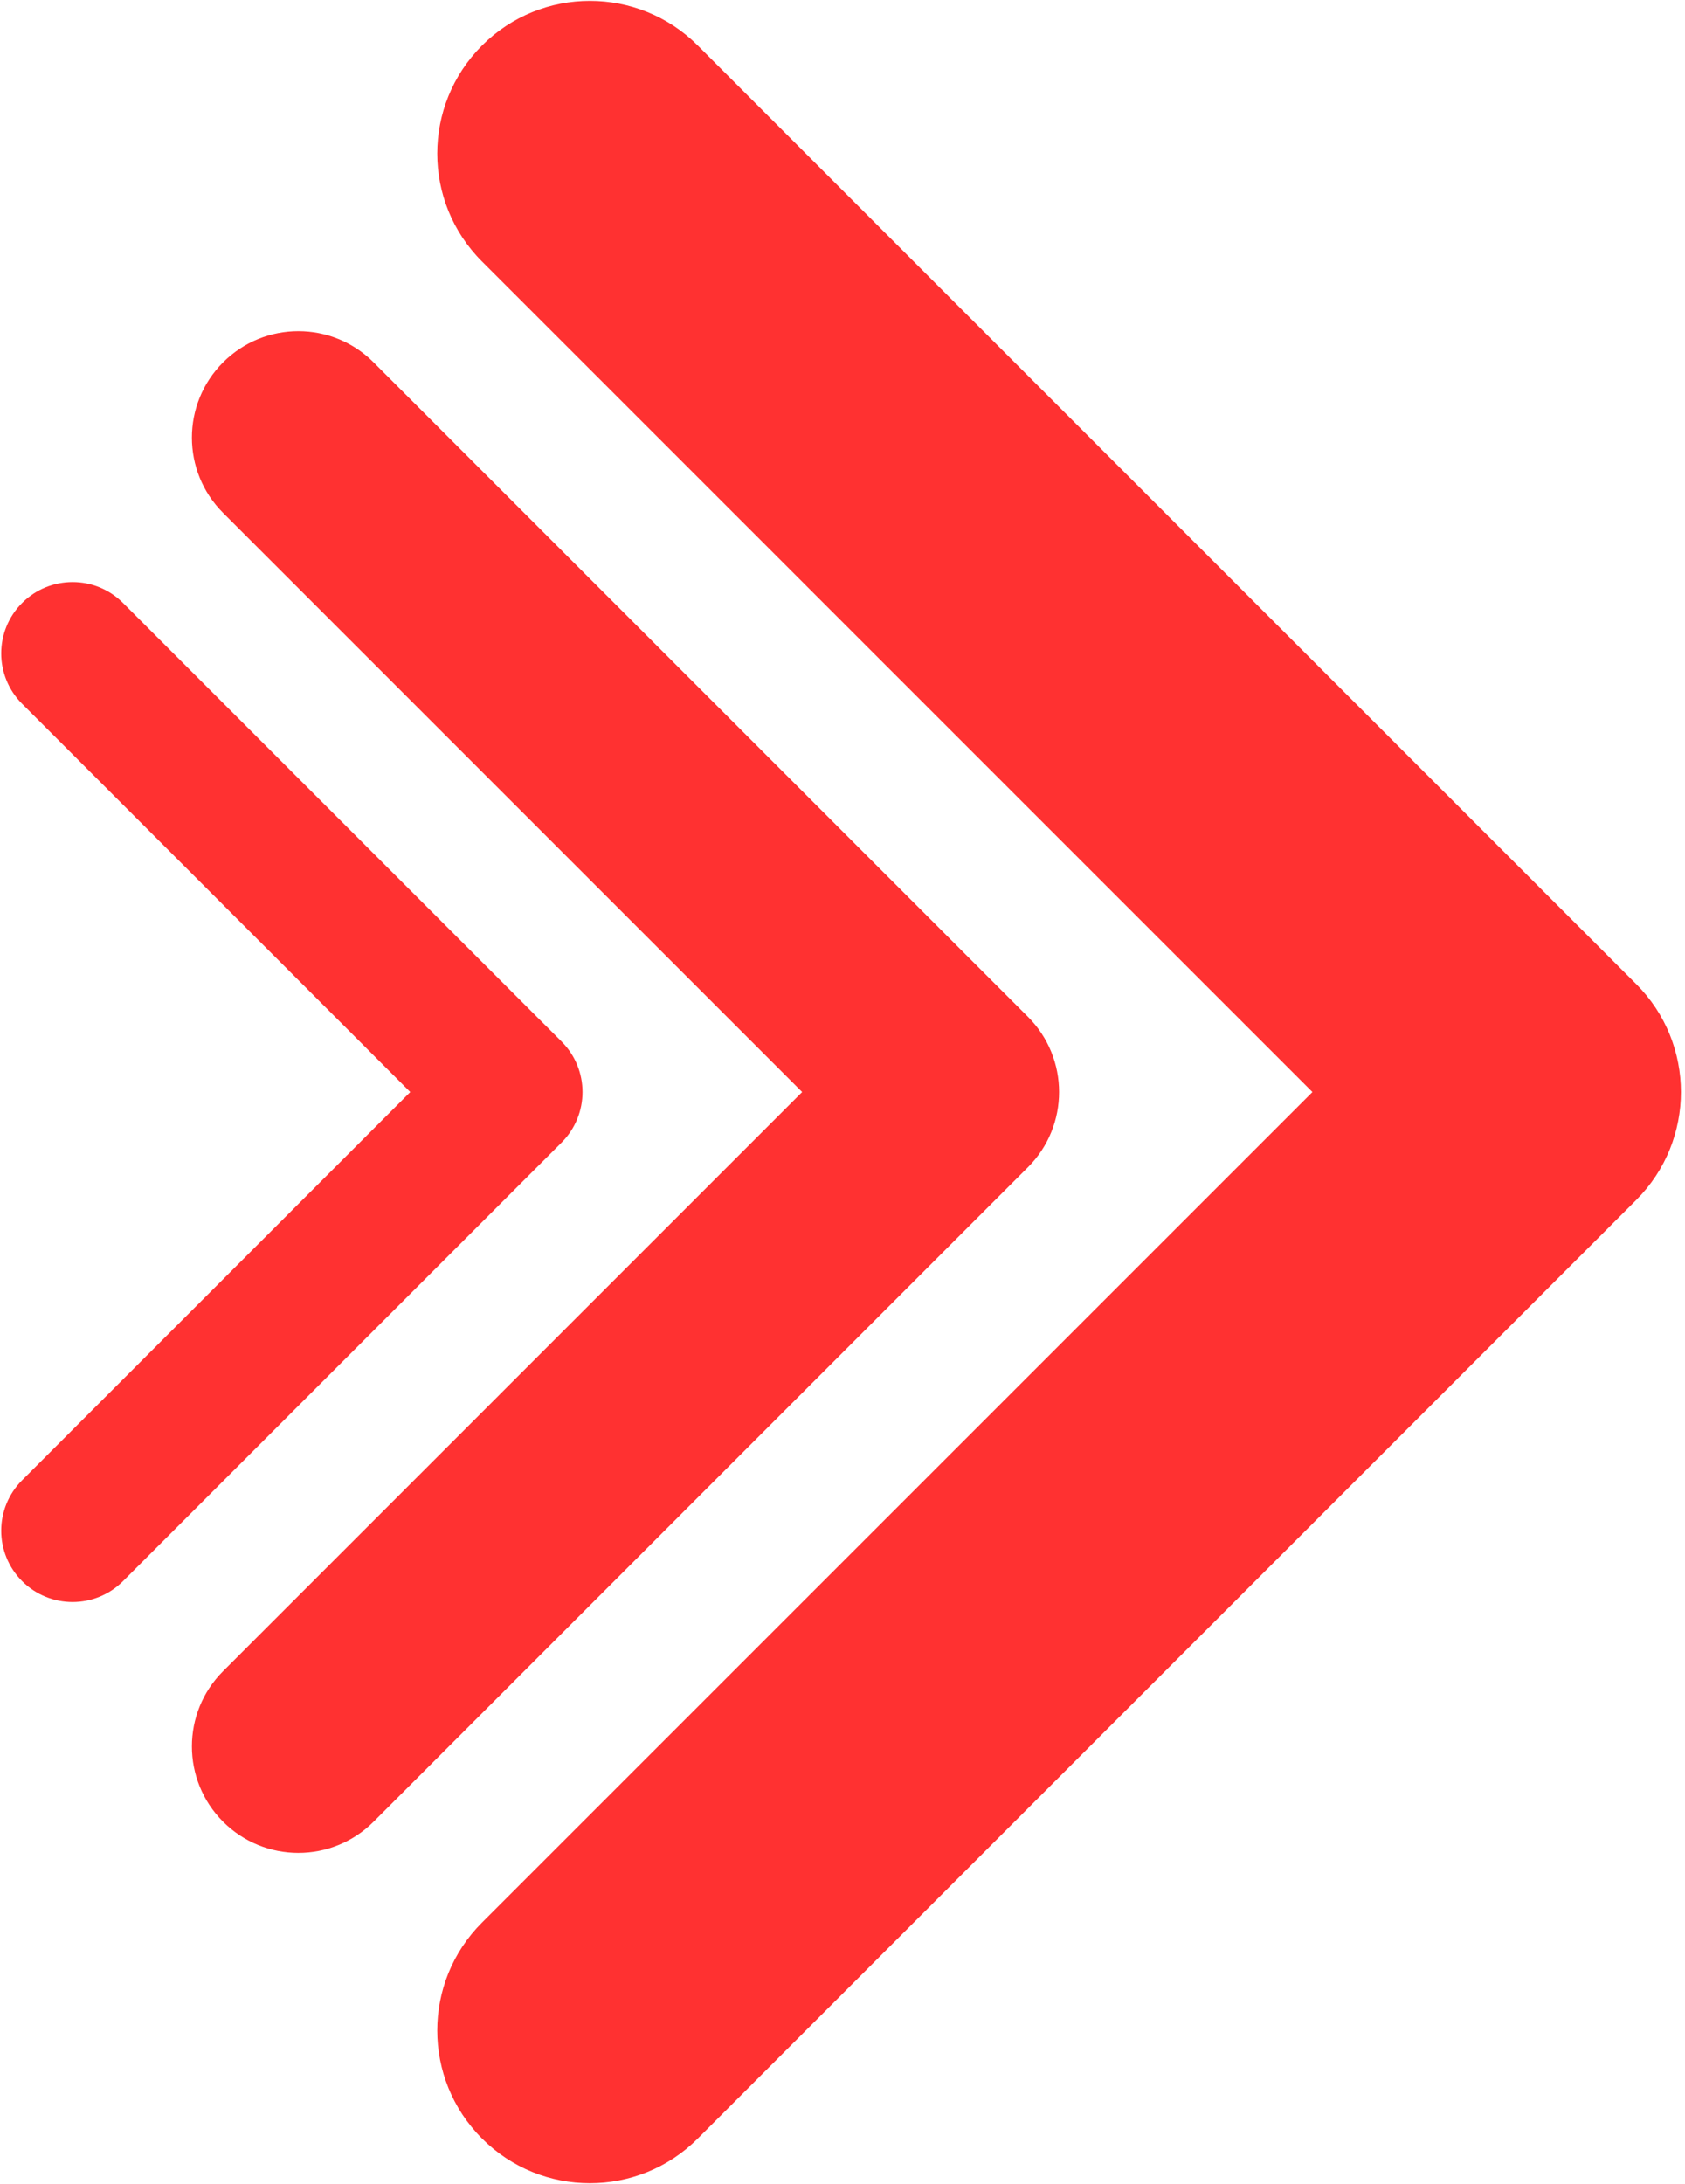
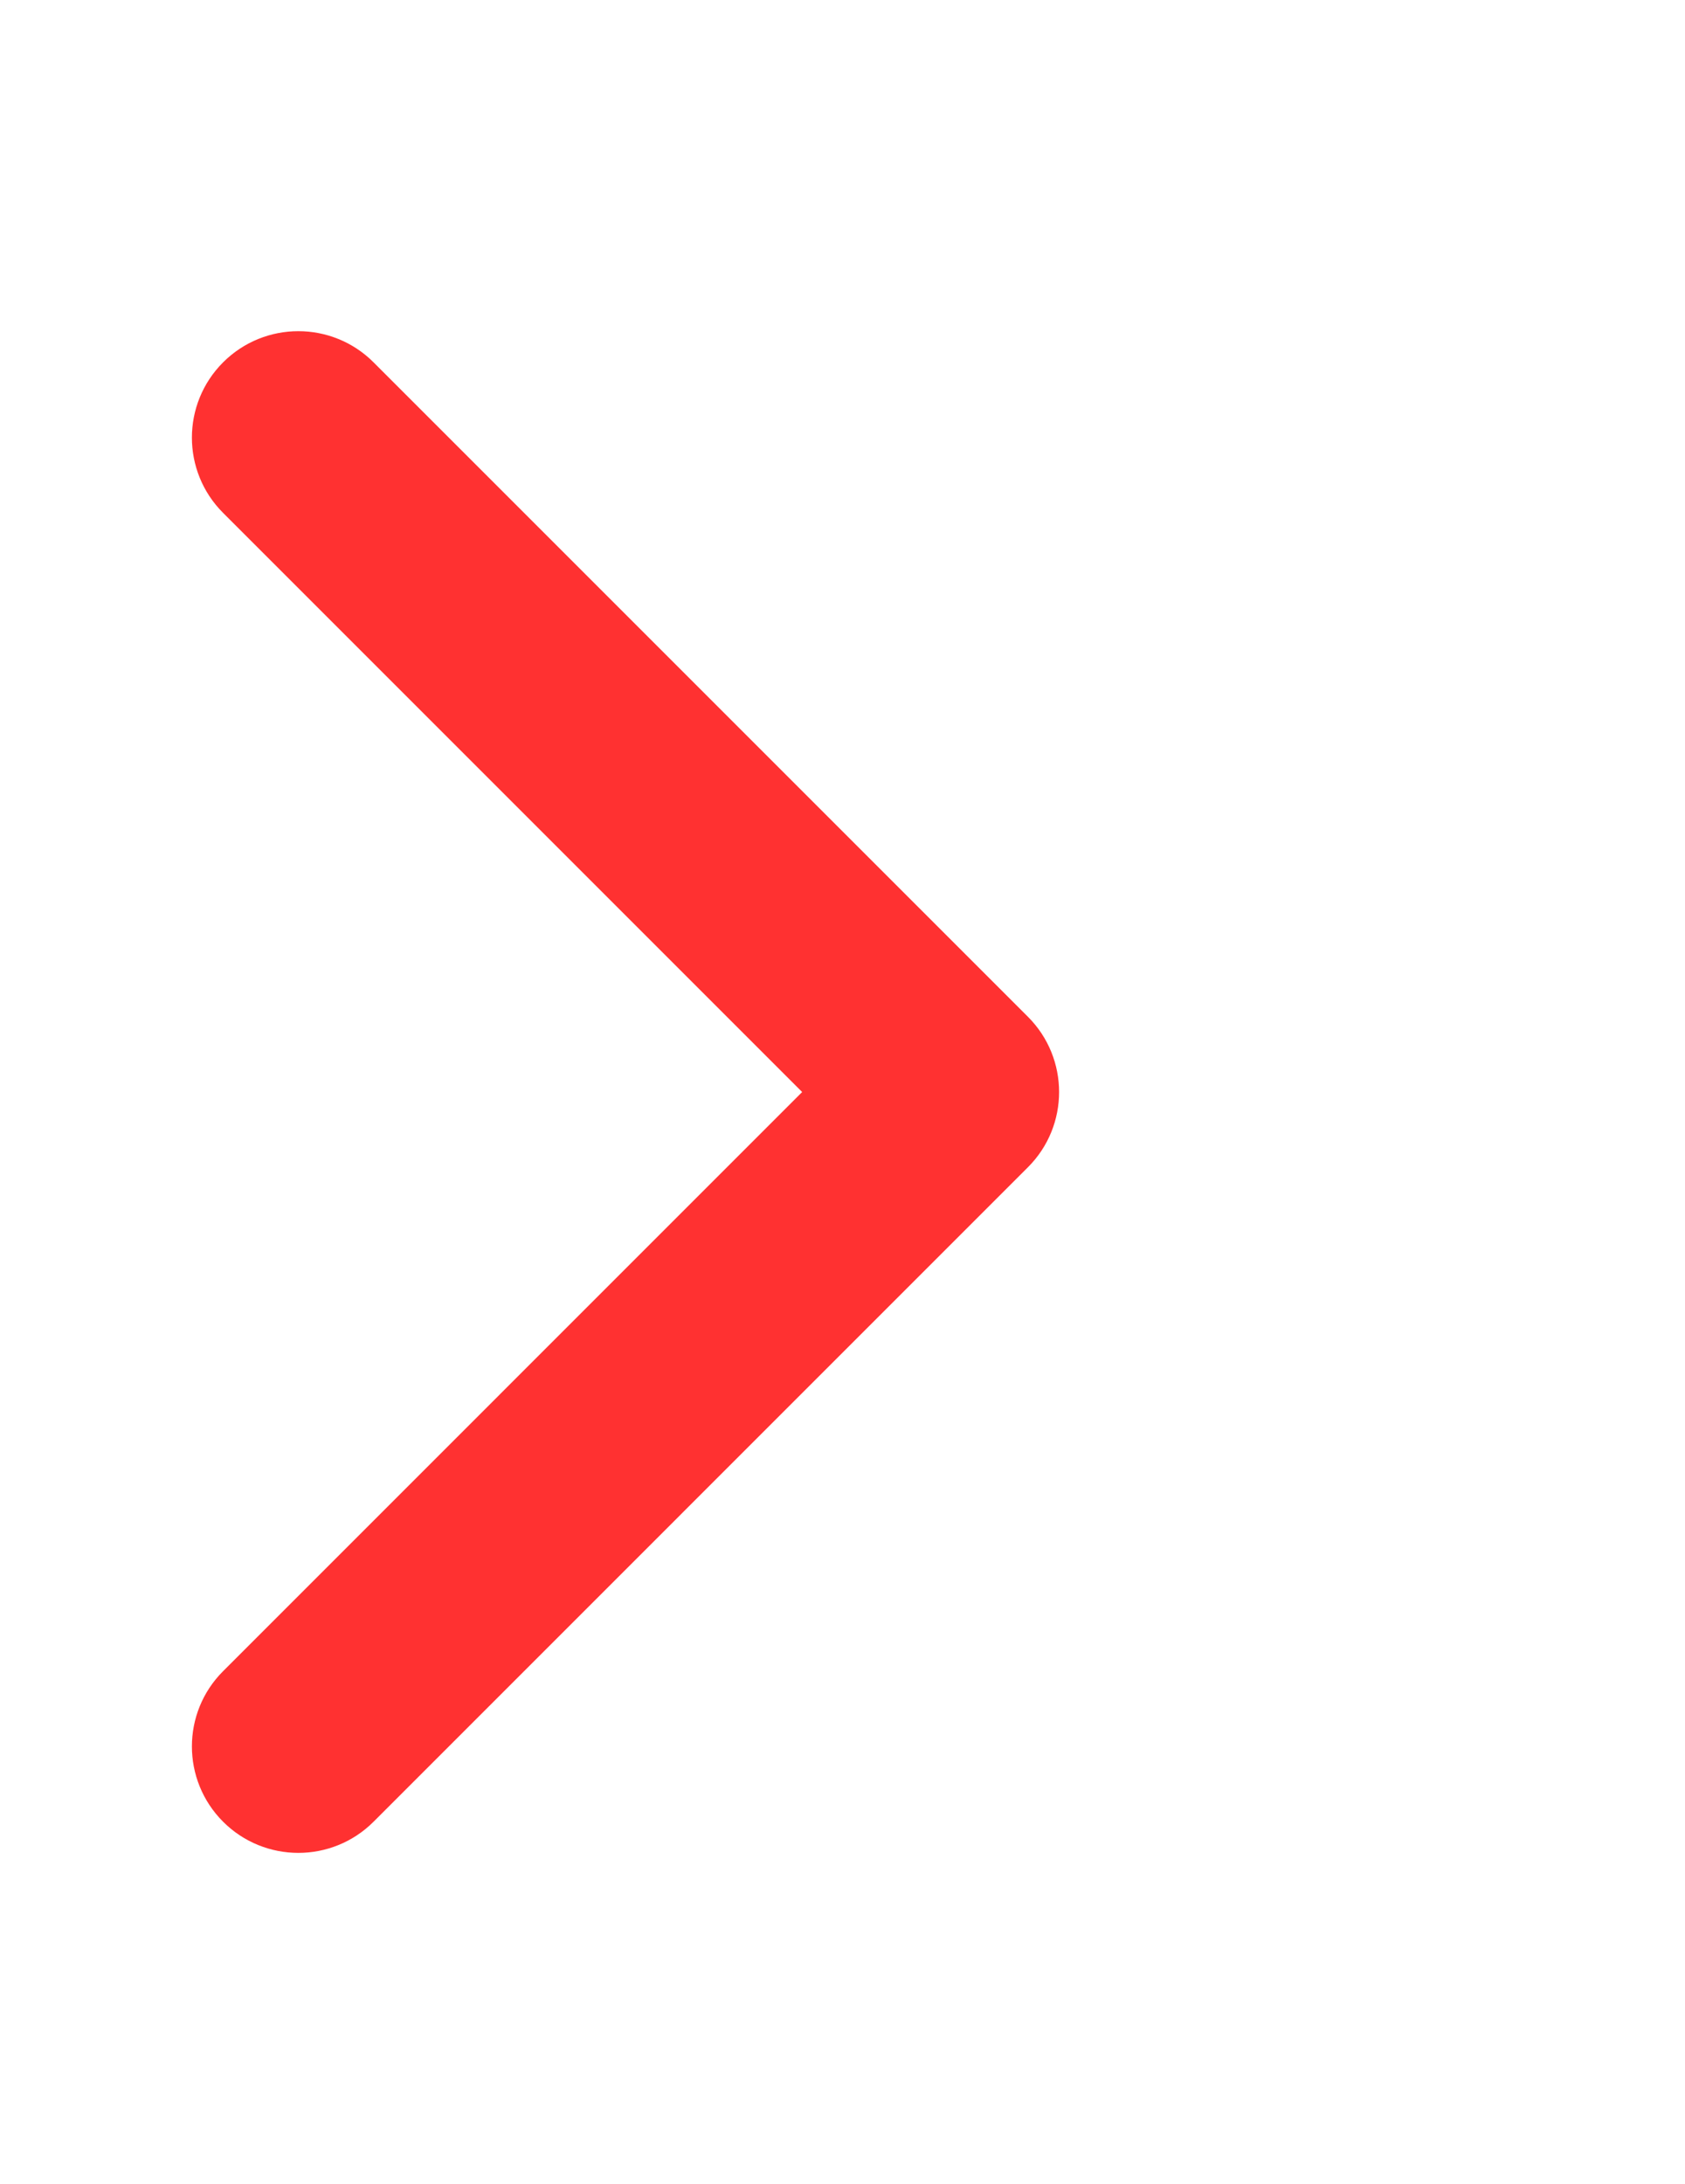
<svg xmlns="http://www.w3.org/2000/svg" width="331" height="429" viewBox="0 0 331 429" fill="none">
-   <path d="M321.417 193.292L137.078 8.948C125.375 -2.755 106.385 -2.755 94.682 8.948C82.964 20.667 82.964 39.651 94.682 51.359L257.813 214.495L94.682 377.63C82.964 389.333 82.964 408.328 94.682 420.036C100.531 425.891 108.203 428.818 115.88 428.818C123.557 428.818 131.229 425.891 137.078 420.036L321.417 235.698C333.13 223.99 333.13 205 321.417 193.292Z" fill="#FF3131" />
  <path d="M201.922 229.276C210.089 221.115 210.089 207.87 201.922 199.708L73.385 71.172C65.224 63.01 51.984 63.01 43.823 71.172C35.656 79.338 35.656 92.578 43.823 100.74L157.573 214.495L43.823 328.25C35.656 336.406 35.656 349.646 43.823 357.818C47.906 361.896 53.25 363.938 58.604 363.938C63.958 363.938 69.302 361.896 73.385 357.818L201.922 229.276Z" fill="#FF3131" />
-   <path d="M110.323 224.406C115.797 218.932 115.797 210.052 110.323 204.583L24.161 118.427C18.698 112.958 9.818 112.958 4.349 118.427C-1.13 123.901 -1.13 132.771 4.349 138.245L80.594 214.495L4.349 290.74C-1.13 296.219 -1.13 305.083 4.349 310.568C7.083 313.297 10.667 314.667 14.255 314.667C17.844 314.667 21.432 313.297 24.161 310.568L110.323 224.406Z" fill="#FF3131" />
</svg>